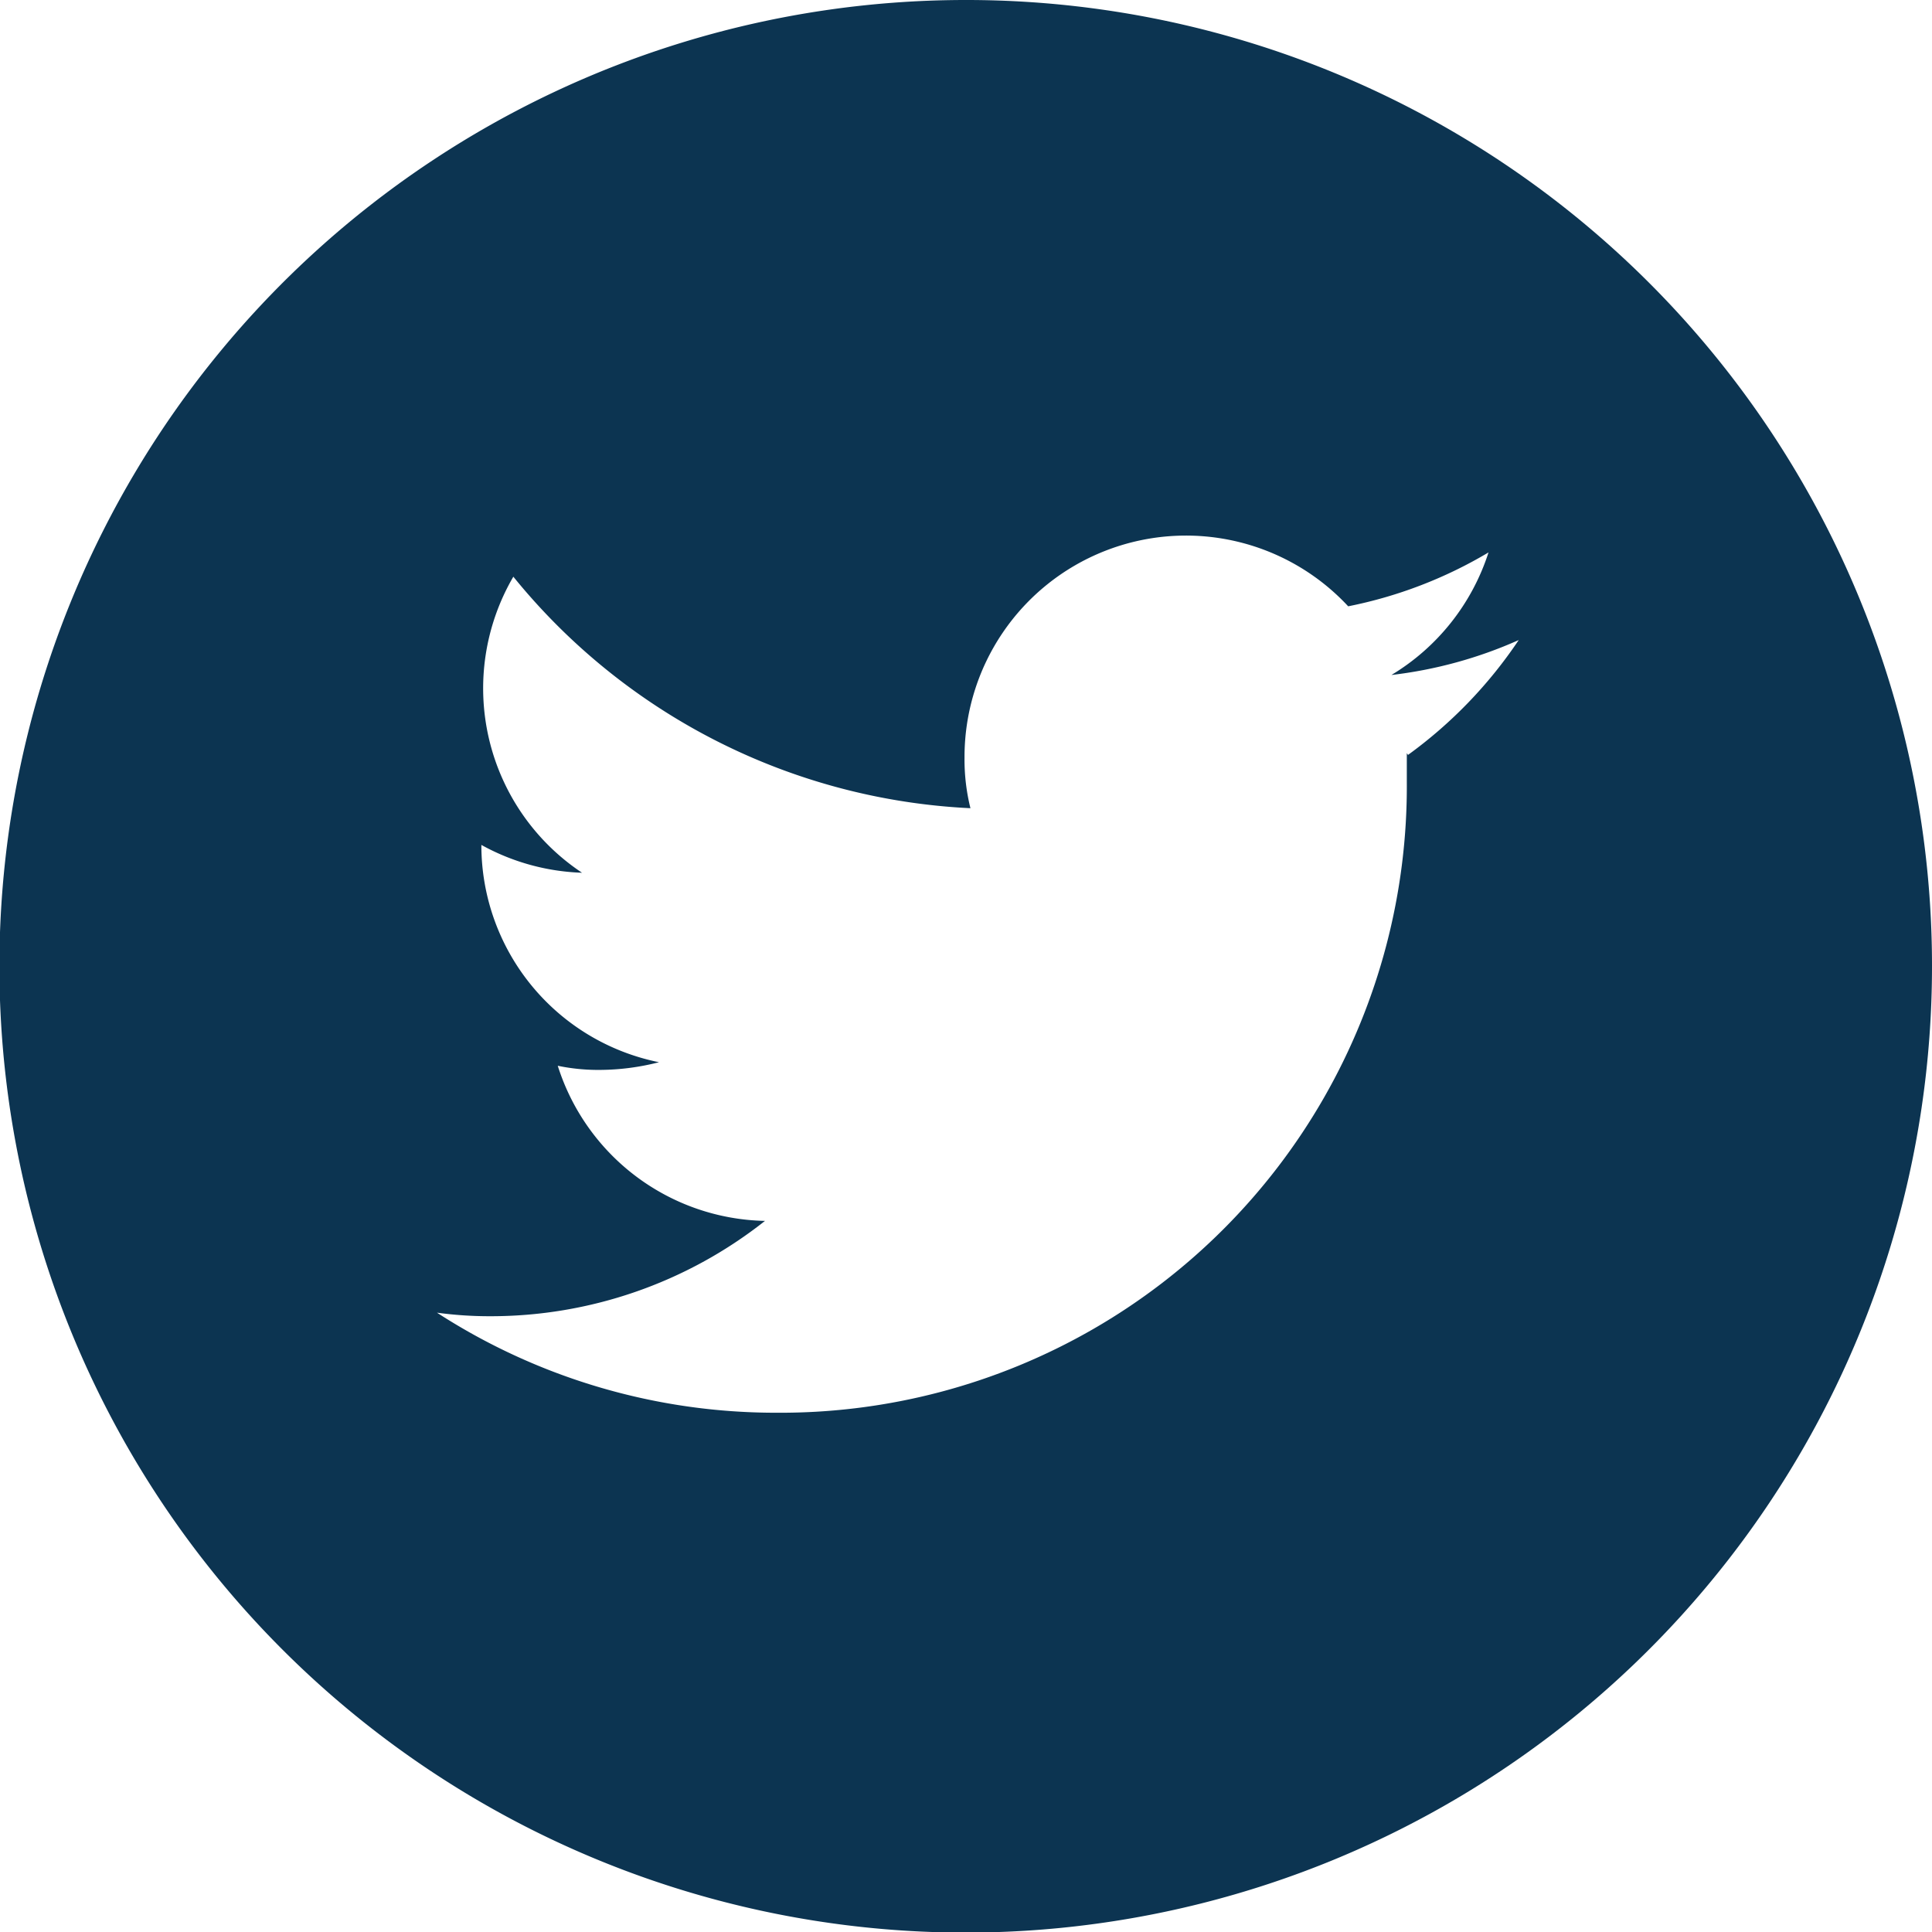
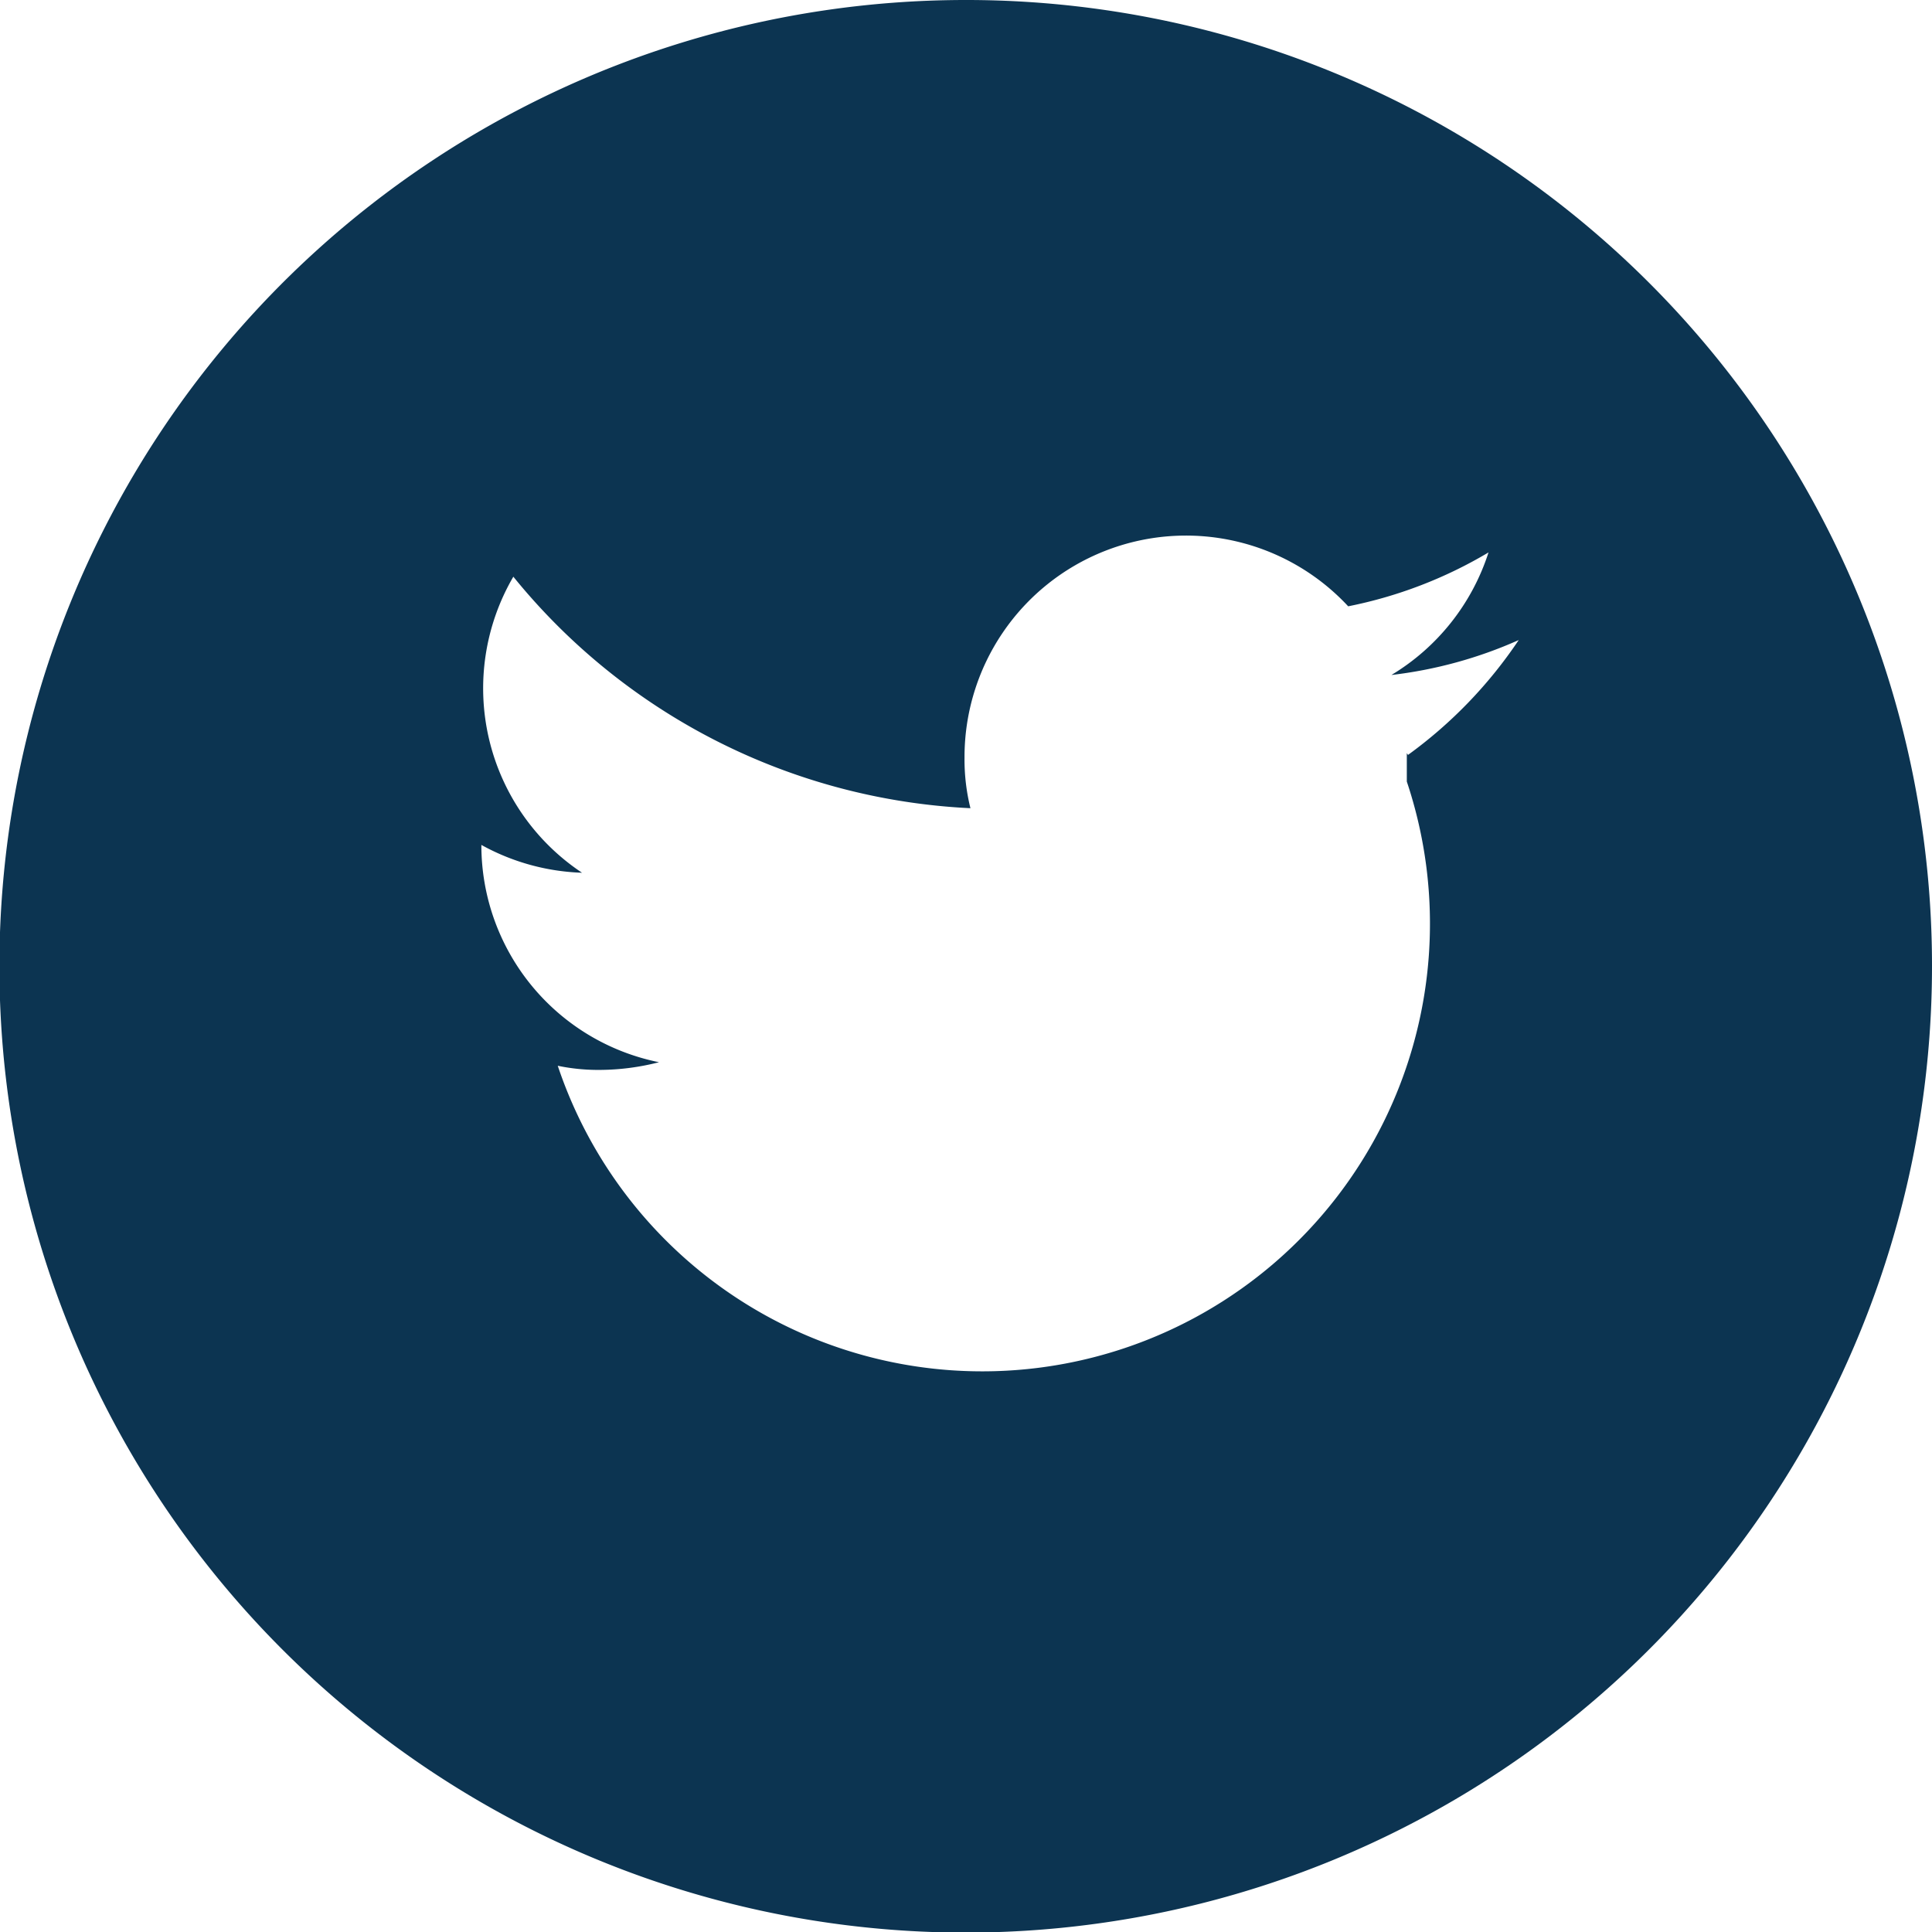
<svg xmlns="http://www.w3.org/2000/svg" id="Layer_1" data-name="Layer 1" viewBox="0 0 32.63 32.63">
  <defs>
    <style>.cls-1{fill:#0c3451}</style>
  </defs>
-   <path class="cls-1" d="M16.31 0a16.32 16.32 0 1 0 16.32 16.31A16.31 16.31 0 0 0 16.31 0zm7.45 12.72v.48a10.58 10.58 0 0 1-10.64 10.66 10.53 10.53 0 0 1-5.74-1.69 6.54 6.54 0 0 0 .89.06 7.47 7.47 0 0 0 4.65-1.61A3.75 3.75 0 0 1 9.42 18a3.35 3.35 0 0 0 .71.07 4.07 4.07 0 0 0 1-.13 3.74 3.74 0 0 1-3-3.67 3.76 3.76 0 0 0 1.7.47 3.74 3.74 0 0 1-1.16-5 10.59 10.59 0 0 0 7.72 3.91 3.41 3.41 0 0 1-.1-.85 3.74 3.74 0 0 1 6.48-2.56 7.48 7.48 0 0 0 2.37-.91 3.76 3.76 0 0 1-1.64 2.07 7.36 7.36 0 0 0 2.15-.59 7.66 7.66 0 0 1-1.87 1.94zm0 0" />
+   <path class="cls-1" d="M16.31 0a16.32 16.32 0 1 0 16.32 16.31A16.31 16.31 0 0 0 16.31 0zm7.45 12.72v.48A3.75 3.75 0 0 1 9.42 18a3.35 3.35 0 0 0 .71.07 4.07 4.07 0 0 0 1-.13 3.74 3.74 0 0 1-3-3.67 3.76 3.76 0 0 0 1.7.47 3.74 3.74 0 0 1-1.16-5 10.59 10.59 0 0 0 7.72 3.91 3.41 3.41 0 0 1-.1-.85 3.74 3.74 0 0 1 6.48-2.56 7.48 7.48 0 0 0 2.37-.91 3.76 3.76 0 0 1-1.64 2.07 7.36 7.36 0 0 0 2.15-.59 7.66 7.66 0 0 1-1.87 1.94zm0 0" />
</svg>